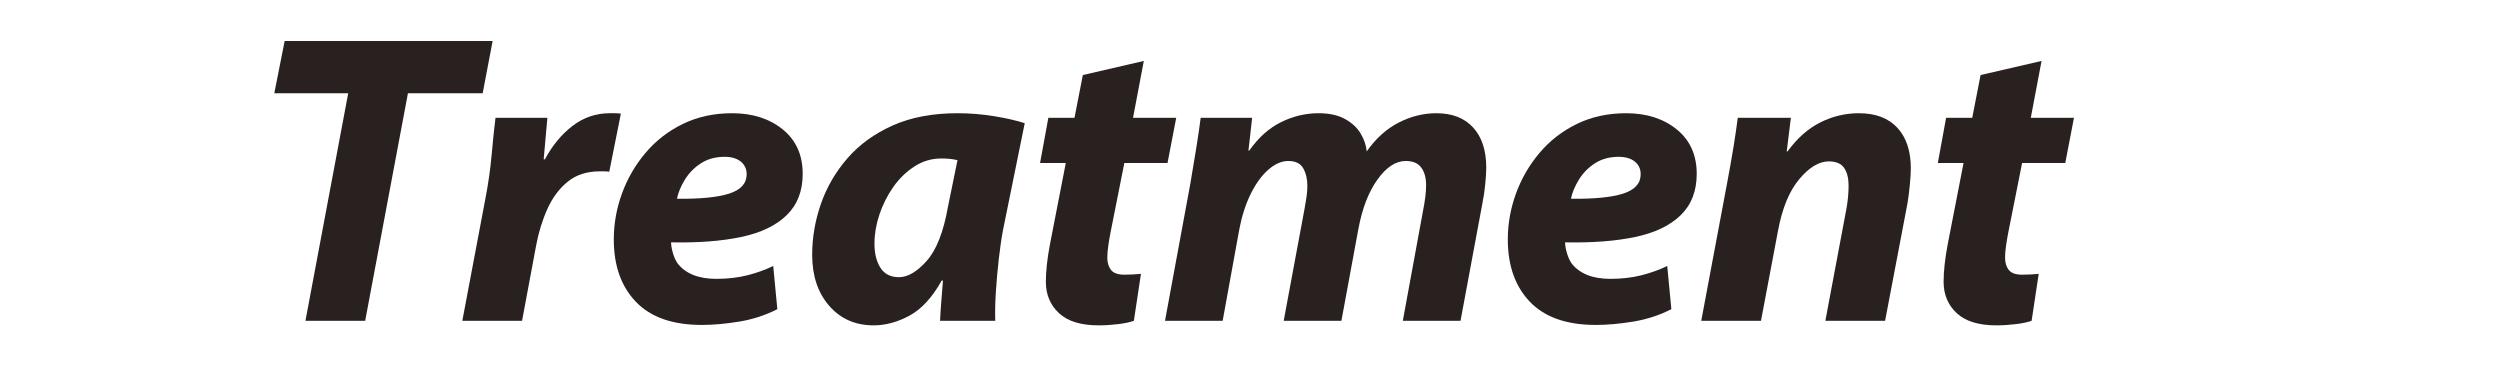
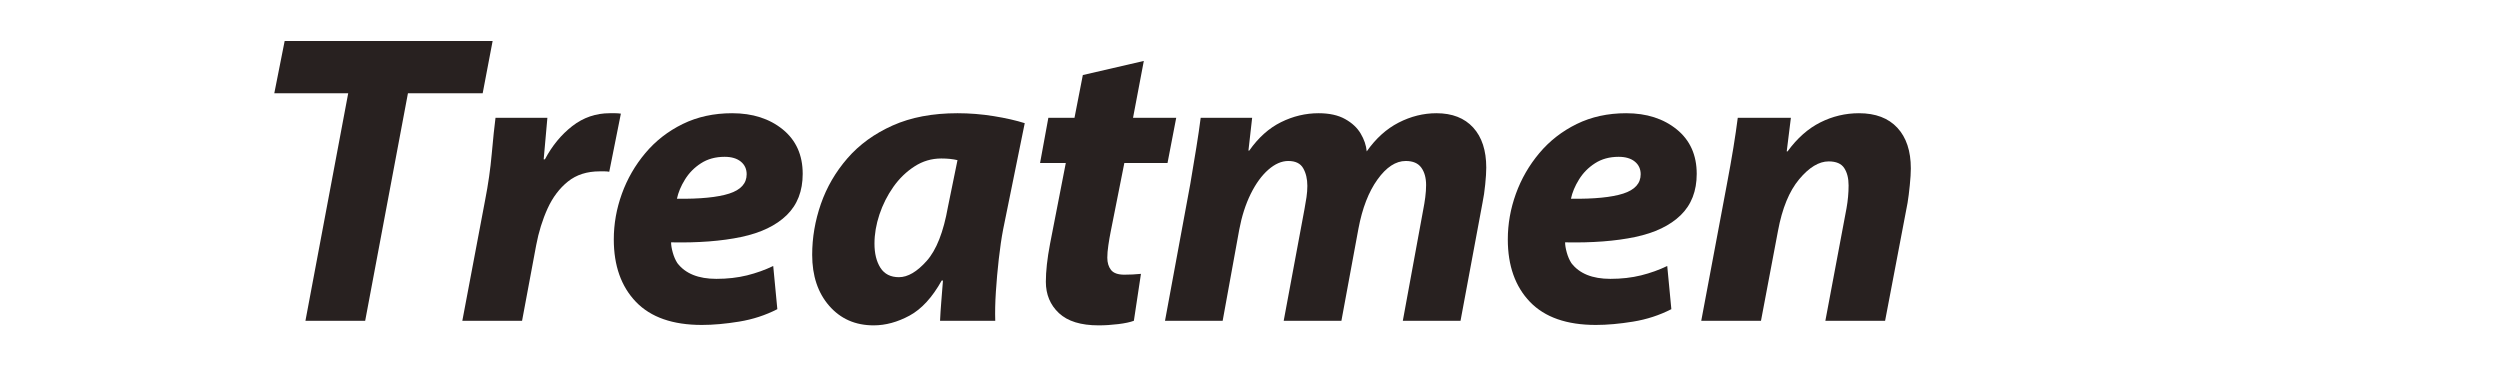
<svg xmlns="http://www.w3.org/2000/svg" width="1000" zoomAndPan="magnify" viewBox="0 0 750 112.5" height="150" preserveAspectRatio="xMidYMid meet" version="1.0">
  <defs>
    <g />
    <clipPath id="48f3bd2ed3">
      <path d="M 73 4 L 624 4 L 624 112.004 L 73 112.004 Z M 73 4 " clip-rule="nonzero" />
    </clipPath>
    <clipPath id="e975746081">
      <rect x="0" width="551" y="0" height="109" />
    </clipPath>
  </defs>
  <g clip-path="url(#48f3bd2ed3)">
    <g transform="matrix(1, 0, 0, 1, 73, 4)">
      <g clip-path="url(#e975746081)">
        <g fill="#282120" fill-opacity="1">
          <g transform="translate(0.945, 92.233)">
            <g>
              <path d="M 17.688 0 L 30.516 -68.25 L 8.344 -68.25 L 11.453 -83.938 L 73.844 -83.938 L 70.859 -68.25 L 48.438 -68.25 L 35.609 0 Z M 17.688 0 " />
            </g>
          </g>
        </g>
        <g fill="#282120" fill-opacity="1">
          <g transform="translate(64.074, 92.233)">
            <g>
              <path d="M 19.547 0 L 1.625 0 L 8.469 -36.234 C 9.383 -40.891 10.047 -45.52 10.453 -50.125 C 10.867 -54.727 11.242 -58.316 11.578 -60.891 L 27.141 -60.891 C 26.984 -58.816 26.801 -56.766 26.594 -54.734 C 26.383 -52.703 26.195 -50.602 26.031 -48.438 L 26.406 -48.438 C 28.562 -52.508 31.297 -55.832 34.609 -58.406 C 37.93 -60.977 41.672 -62.266 45.828 -62.266 C 46.41 -62.266 46.969 -62.266 47.5 -62.266 C 48.039 -62.266 48.602 -62.223 49.188 -62.141 L 45.703 -44.703 C 45.285 -44.785 44.828 -44.828 44.328 -44.828 C 43.836 -44.828 43.344 -44.828 42.844 -44.828 C 39.02 -44.828 35.844 -43.812 33.312 -41.781 C 30.781 -39.75 28.742 -37.051 27.203 -33.688 C 25.672 -30.32 24.531 -26.648 23.781 -22.672 Z M 19.547 0 " />
            </g>
          </g>
        </g>
        <g fill="#282120" fill-opacity="1">
          <g transform="translate(107.654, 92.233)">
            <g>
              <path d="M 51.312 -16.438 L 52.547 -3.484 C 48.984 -1.66 45.164 -0.414 41.094 0.25 C 37.031 0.914 33.297 1.25 29.891 1.25 C 21.172 1.25 14.586 -1.051 10.141 -5.656 C 5.703 -10.27 3.484 -16.52 3.484 -24.406 C 3.484 -29.051 4.289 -33.613 5.906 -38.094 C 7.531 -42.582 9.879 -46.656 12.953 -50.312 C 16.023 -53.969 19.758 -56.875 24.156 -59.031 C 28.562 -61.188 33.504 -62.266 38.984 -62.266 C 45.117 -62.266 50.18 -60.645 54.172 -57.406 C 58.16 -54.164 60.156 -49.723 60.156 -44.078 C 60.156 -38.93 58.555 -34.801 55.359 -31.688 C 52.16 -28.57 47.613 -26.391 41.719 -25.141 C 35.82 -23.898 28.805 -23.363 20.672 -23.531 C 20.672 -22.707 20.836 -21.691 21.172 -20.484 C 21.504 -19.285 21.961 -18.227 22.547 -17.312 C 24.953 -14.156 28.852 -12.578 34.25 -12.578 C 37.57 -12.578 40.645 -12.926 43.469 -13.625 C 46.289 -14.332 48.906 -15.27 51.312 -16.438 Z M 43.344 -43.953 C 43.344 -45.535 42.758 -46.801 41.594 -47.75 C 40.426 -48.707 38.805 -49.188 36.734 -49.188 C 33.992 -49.188 31.629 -48.539 29.641 -47.25 C 27.648 -45.969 26.051 -44.348 24.844 -42.391 C 23.633 -40.441 22.828 -38.516 22.422 -36.609 C 29.391 -36.523 34.617 -37.039 38.109 -38.156 C 41.598 -39.281 43.344 -41.211 43.344 -43.953 Z M 43.344 -43.953 " />
            </g>
          </g>
        </g>
        <g fill="#282120" fill-opacity="1">
          <g transform="translate(167.545, 92.233)">
            <g>
              <path d="M 58.031 0 L 41.469 0 C 41.551 -1.82 41.676 -3.75 41.844 -5.781 C 42.008 -7.82 42.176 -9.922 42.344 -12.078 L 41.969 -12.078 C 39.145 -7.016 35.926 -3.504 32.312 -1.547 C 28.707 0.398 25.117 1.375 21.547 1.375 C 16.066 1.375 11.625 -0.578 8.219 -4.484 C 4.812 -8.391 3.109 -13.492 3.109 -19.797 C 3.109 -24.941 3.977 -30.023 5.719 -35.047 C 7.469 -40.078 10.125 -44.645 13.688 -48.75 C 17.258 -52.863 21.785 -56.145 27.266 -58.594 C 32.742 -61.039 39.223 -62.266 46.703 -62.266 C 50.348 -62.266 53.977 -61.973 57.594 -61.391 C 61.207 -60.805 64.301 -60.102 66.875 -59.281 L 60.391 -27.391 C 59.898 -24.816 59.469 -21.867 59.094 -18.547 C 58.719 -15.234 58.426 -11.957 58.219 -8.719 C 58.008 -5.477 57.945 -2.57 58.031 0 Z M 43.828 -34.125 L 46.703 -48.188 C 46.035 -48.352 45.285 -48.477 44.453 -48.562 C 43.629 -48.645 42.758 -48.688 41.844 -48.688 C 38.938 -48.688 36.258 -47.895 33.812 -46.312 C 31.363 -44.738 29.242 -42.688 27.453 -40.156 C 25.672 -37.625 24.281 -34.863 23.281 -31.875 C 22.289 -28.883 21.797 -25.977 21.797 -23.156 C 21.797 -20.176 22.395 -17.75 23.594 -15.875 C 24.801 -14.008 26.648 -13.078 29.141 -13.078 C 31.797 -13.078 34.578 -14.711 37.484 -17.984 C 40.391 -21.266 42.504 -26.645 43.828 -34.125 Z M 43.828 -34.125 " />
            </g>
          </g>
        </g>
        <g fill="#282120" fill-opacity="1">
          <g transform="translate(234.036, 92.233)">
            <g>
              <path d="M 17.812 -73.719 L 36.109 -77.953 L 32.875 -60.891 L 45.828 -60.891 L 43.219 -47.328 L 30.266 -47.328 L 26.156 -26.656 C 25.906 -25.406 25.676 -24.07 25.469 -22.656 C 25.258 -21.25 25.156 -20.004 25.156 -18.922 C 25.156 -17.43 25.523 -16.207 26.266 -15.25 C 27.016 -14.301 28.348 -13.828 30.266 -13.828 C 31.086 -13.828 31.914 -13.848 32.75 -13.891 C 33.582 -13.93 34.414 -13.992 35.25 -14.078 L 33.125 0 C 32.039 0.414 30.484 0.75 28.453 1 C 26.422 1.25 24.453 1.375 22.547 1.375 C 17.223 1.375 13.254 0.148 10.641 -2.297 C 8.023 -4.754 6.719 -7.891 6.719 -11.703 C 6.719 -14.859 7.133 -18.633 7.969 -23.031 L 12.703 -47.328 L 4.984 -47.328 L 7.469 -60.891 L 15.312 -60.891 Z M 17.812 -73.719 " />
            </g>
          </g>
        </g>
        <g fill="#282120" fill-opacity="1">
          <g transform="translate(274.877, 92.233)">
            <g>
              <path d="M 18.922 0 L 1.625 0 L 9.219 -41.094 C 9.883 -45 10.484 -48.609 11.016 -51.922 C 11.555 -55.242 11.992 -58.234 12.328 -60.891 L 27.766 -60.891 L 26.656 -51.062 L 26.906 -51.062 C 29.645 -54.957 32.816 -57.797 36.422 -59.578 C 40.035 -61.367 43.797 -62.266 47.703 -62.266 C 50.93 -62.266 53.582 -61.68 55.656 -60.516 C 57.738 -59.359 59.297 -57.906 60.328 -56.156 C 61.367 -54.414 61.973 -52.633 62.141 -50.812 C 64.879 -54.707 68.07 -57.586 71.719 -59.453 C 75.375 -61.328 79.156 -62.266 83.062 -62.266 C 87.789 -62.266 91.461 -60.832 94.078 -57.969 C 96.691 -55.102 98 -51.098 98 -45.953 C 98 -44.617 97.895 -42.938 97.688 -40.906 C 97.488 -38.875 97.223 -37.066 96.891 -35.484 L 90.281 0 L 72.969 0 L 79.078 -33.25 C 79.328 -34.5 79.535 -35.766 79.703 -37.047 C 79.867 -38.336 79.953 -39.562 79.953 -40.719 C 79.953 -42.875 79.473 -44.613 78.516 -45.938 C 77.555 -47.27 76 -47.938 73.844 -47.938 C 70.852 -47.938 68.031 -46.086 65.375 -42.391 C 62.719 -38.703 60.812 -33.785 59.656 -27.641 L 54.547 0 L 37.234 0 L 43.469 -33.5 C 43.707 -34.738 43.91 -35.941 44.078 -37.109 C 44.242 -38.273 44.328 -39.395 44.328 -40.469 C 44.328 -42.551 43.91 -44.316 43.078 -45.766 C 42.254 -47.211 40.766 -47.938 38.609 -47.938 C 36.609 -47.938 34.613 -47.066 32.625 -45.328 C 30.633 -43.586 28.867 -41.16 27.328 -38.047 C 25.797 -34.93 24.656 -31.379 23.906 -27.391 Z M 18.922 0 " />
            </g>
          </g>
        </g>
        <g fill="#282120" fill-opacity="1">
          <g transform="translate(375.859, 92.233)">
            <g>
              <path d="M 51.312 -16.438 L 52.547 -3.484 C 48.984 -1.66 45.164 -0.414 41.094 0.25 C 37.031 0.914 33.297 1.25 29.891 1.25 C 21.172 1.25 14.586 -1.051 10.141 -5.656 C 5.703 -10.27 3.484 -16.52 3.484 -24.406 C 3.484 -29.051 4.289 -33.613 5.906 -38.094 C 7.531 -42.582 9.879 -46.656 12.953 -50.312 C 16.023 -53.969 19.758 -56.875 24.156 -59.031 C 28.562 -61.188 33.504 -62.266 38.984 -62.266 C 45.117 -62.266 50.18 -60.645 54.172 -57.406 C 58.16 -54.164 60.156 -49.723 60.156 -44.078 C 60.156 -38.93 58.555 -34.801 55.359 -31.688 C 52.16 -28.57 47.613 -26.391 41.719 -25.141 C 35.82 -23.898 28.805 -23.363 20.672 -23.531 C 20.672 -22.707 20.836 -21.691 21.172 -20.484 C 21.504 -19.285 21.961 -18.227 22.547 -17.312 C 24.953 -14.156 28.852 -12.578 34.25 -12.578 C 37.57 -12.578 40.645 -12.926 43.469 -13.625 C 46.289 -14.332 48.906 -15.27 51.312 -16.438 Z M 43.344 -43.953 C 43.344 -45.535 42.758 -46.801 41.594 -47.75 C 40.426 -48.707 38.805 -49.188 36.734 -49.188 C 33.992 -49.188 31.629 -48.539 29.641 -47.25 C 27.648 -45.969 26.051 -44.348 24.844 -42.391 C 23.633 -40.441 22.828 -38.516 22.422 -36.609 C 29.391 -36.523 34.617 -37.039 38.109 -38.156 C 41.598 -39.281 43.344 -41.211 43.344 -43.953 Z M 43.344 -43.953 " />
            </g>
          </g>
        </g>
        <g fill="#282120" fill-opacity="1">
          <g transform="translate(435.75, 92.233)">
            <g>
              <path d="M 19.547 0 L 1.625 0 L 9.344 -41.094 C 10.082 -45 10.723 -48.609 11.266 -51.922 C 11.805 -55.242 12.242 -58.234 12.578 -60.891 L 28.516 -60.891 L 27.266 -50.812 L 27.516 -50.812 C 30.422 -54.789 33.703 -57.691 37.359 -59.516 C 41.016 -61.348 44.875 -62.266 48.938 -62.266 C 53.914 -62.266 57.754 -60.812 60.453 -57.906 C 63.148 -55 64.5 -50.93 64.5 -45.703 C 64.5 -44.367 64.395 -42.688 64.188 -40.656 C 63.988 -38.625 63.766 -36.859 63.516 -35.359 L 56.781 0 L 38.859 0 L 45.203 -33.75 C 45.617 -36.07 45.828 -38.352 45.828 -40.594 C 45.828 -42.75 45.391 -44.488 44.516 -45.812 C 43.648 -47.145 42.094 -47.812 39.844 -47.812 C 36.938 -47.812 33.988 -46.023 31 -42.453 C 28.02 -38.891 25.906 -33.742 24.656 -27.016 Z M 19.547 0 " />
            </g>
          </g>
        </g>
        <g fill="#282120" fill-opacity="1">
          <g transform="translate(503.362, 92.233)">
            <g>
-               <path d="M 17.812 -73.719 L 36.109 -77.953 L 32.875 -60.891 L 45.828 -60.891 L 43.219 -47.328 L 30.266 -47.328 L 26.156 -26.656 C 25.906 -25.406 25.676 -24.07 25.469 -22.656 C 25.258 -21.25 25.156 -20.004 25.156 -18.922 C 25.156 -17.43 25.523 -16.207 26.266 -15.25 C 27.016 -14.301 28.348 -13.828 30.266 -13.828 C 31.086 -13.828 31.914 -13.848 32.75 -13.891 C 33.582 -13.93 34.414 -13.992 35.25 -14.078 L 33.125 0 C 32.039 0.414 30.484 0.75 28.453 1 C 26.422 1.25 24.453 1.375 22.547 1.375 C 17.223 1.375 13.254 0.148 10.641 -2.297 C 8.023 -4.754 6.719 -7.891 6.719 -11.703 C 6.719 -14.859 7.133 -18.633 7.969 -23.031 L 12.703 -47.328 L 4.984 -47.328 L 7.469 -60.891 L 15.312 -60.891 Z M 17.812 -73.719 " />
-             </g>
+               </g>
          </g>
        </g>
      </g>
    </g>
  </g>
</svg>